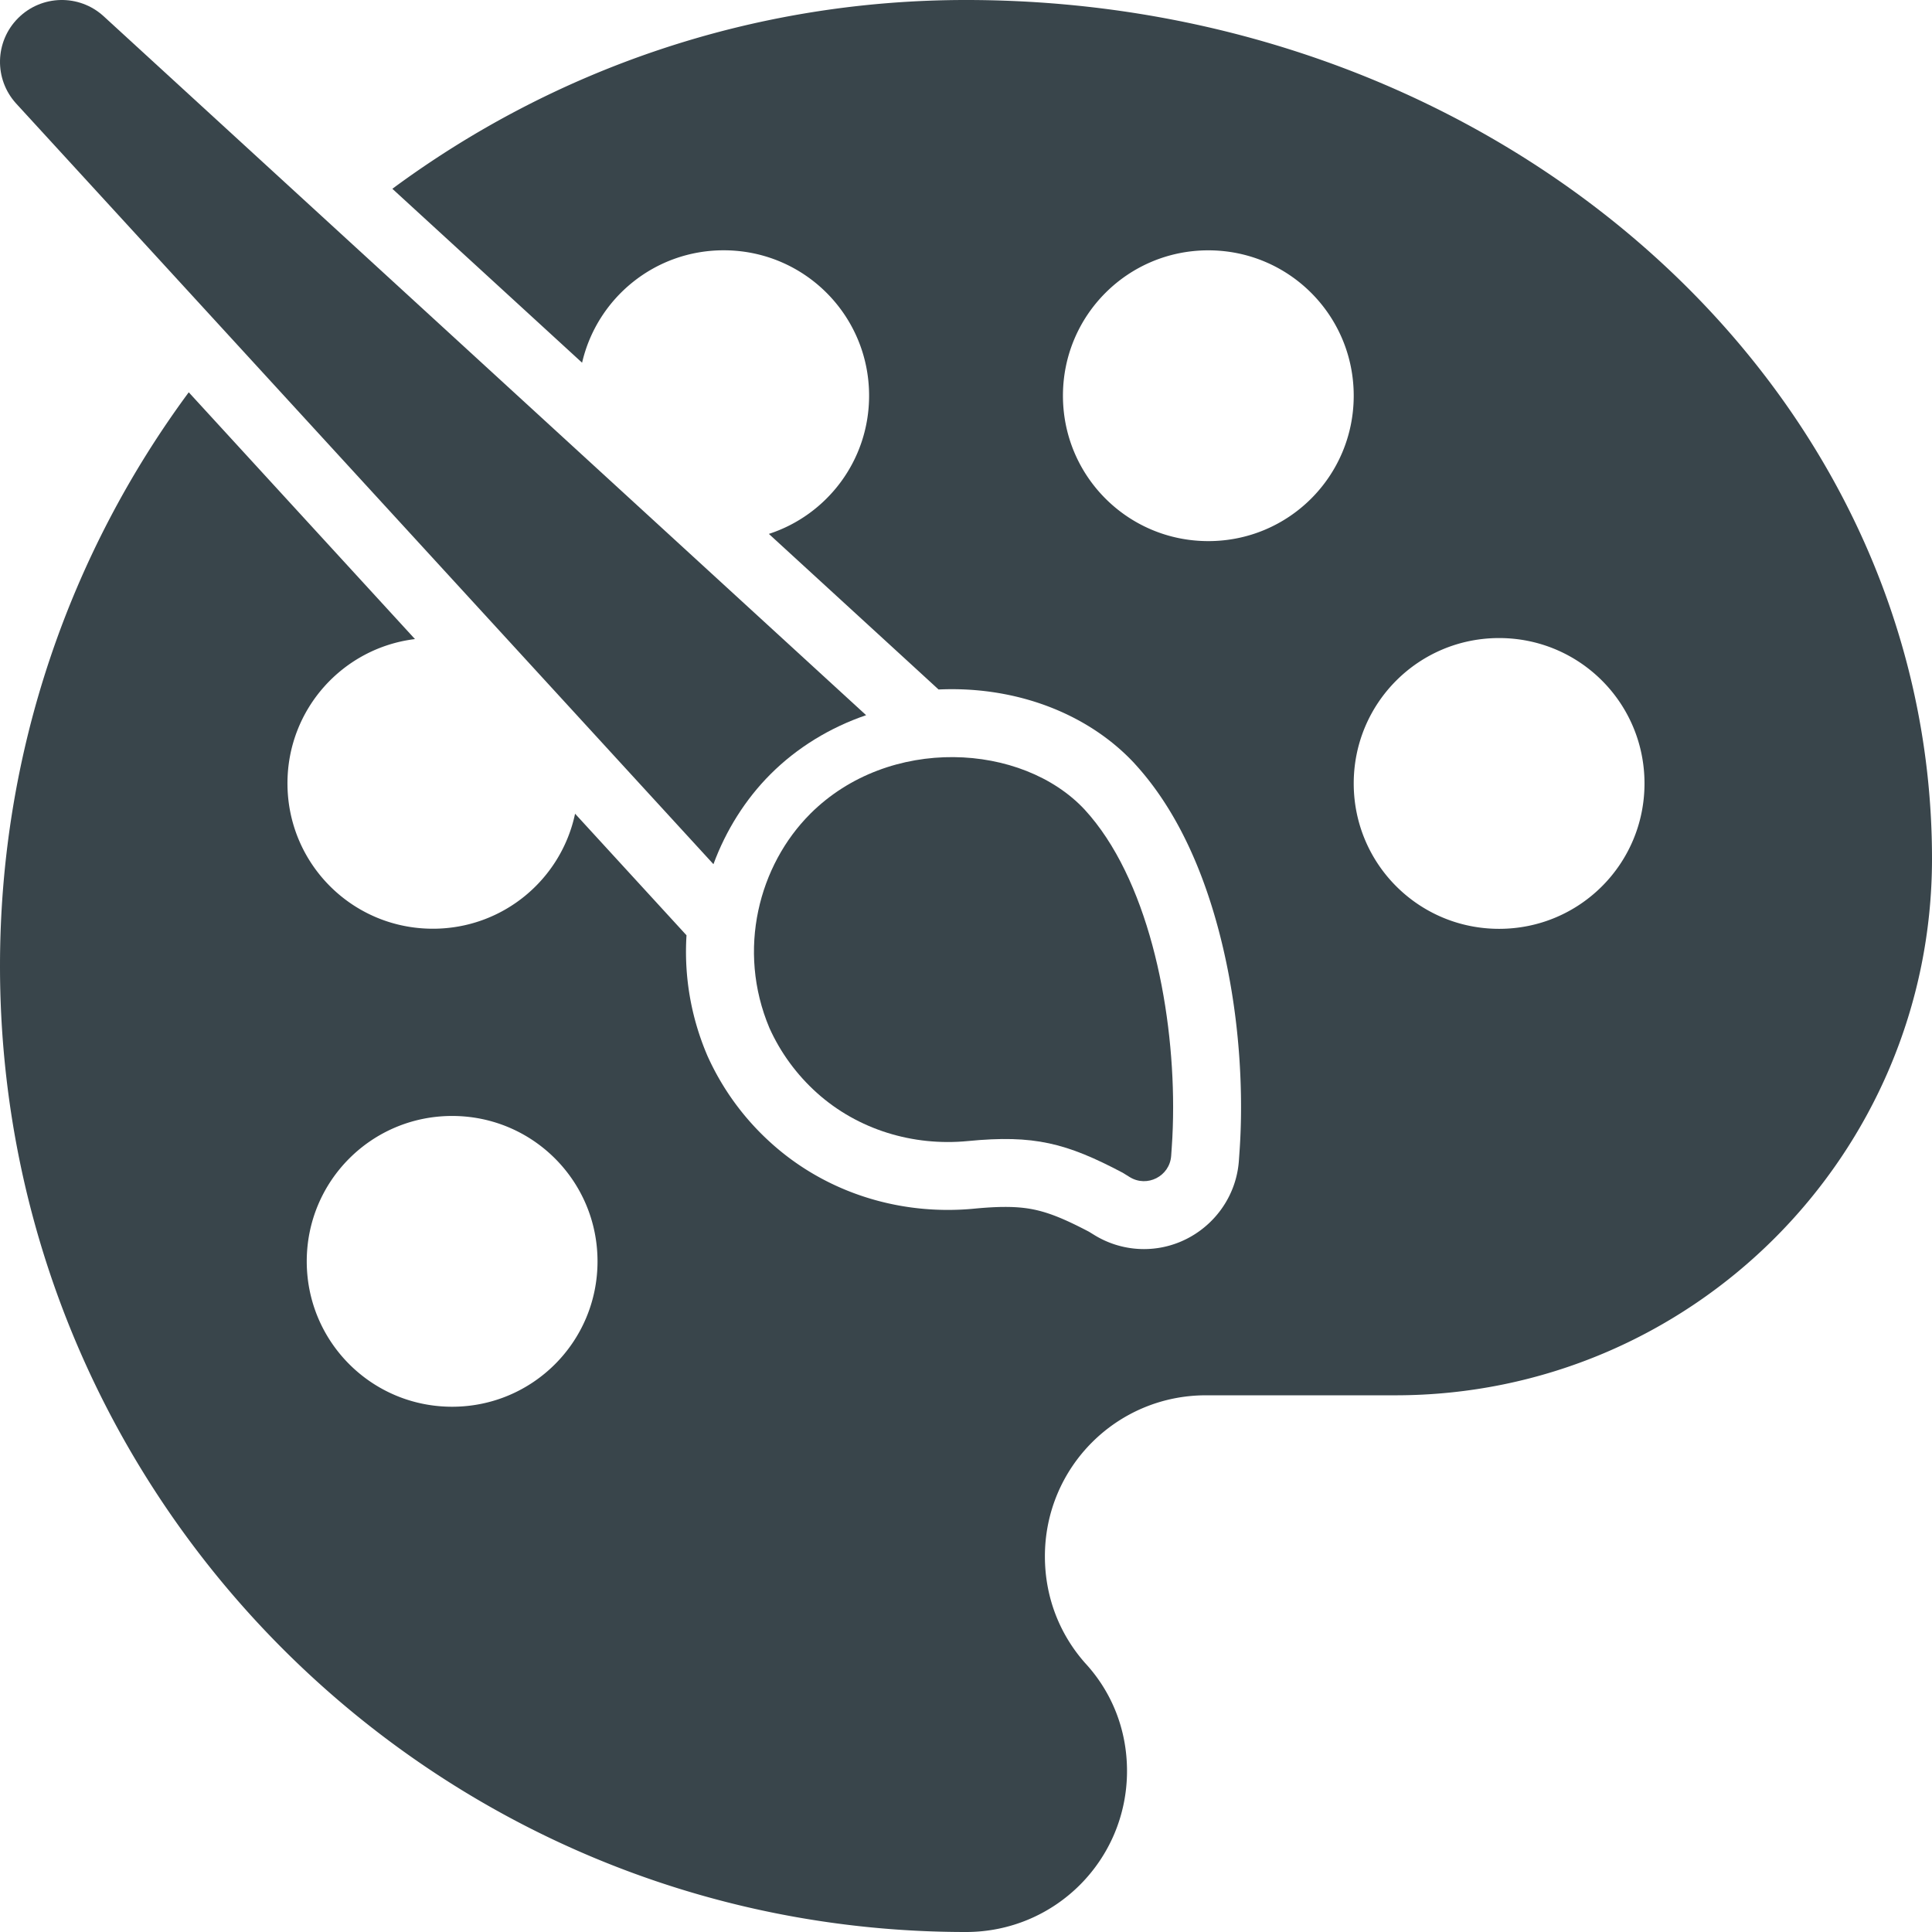
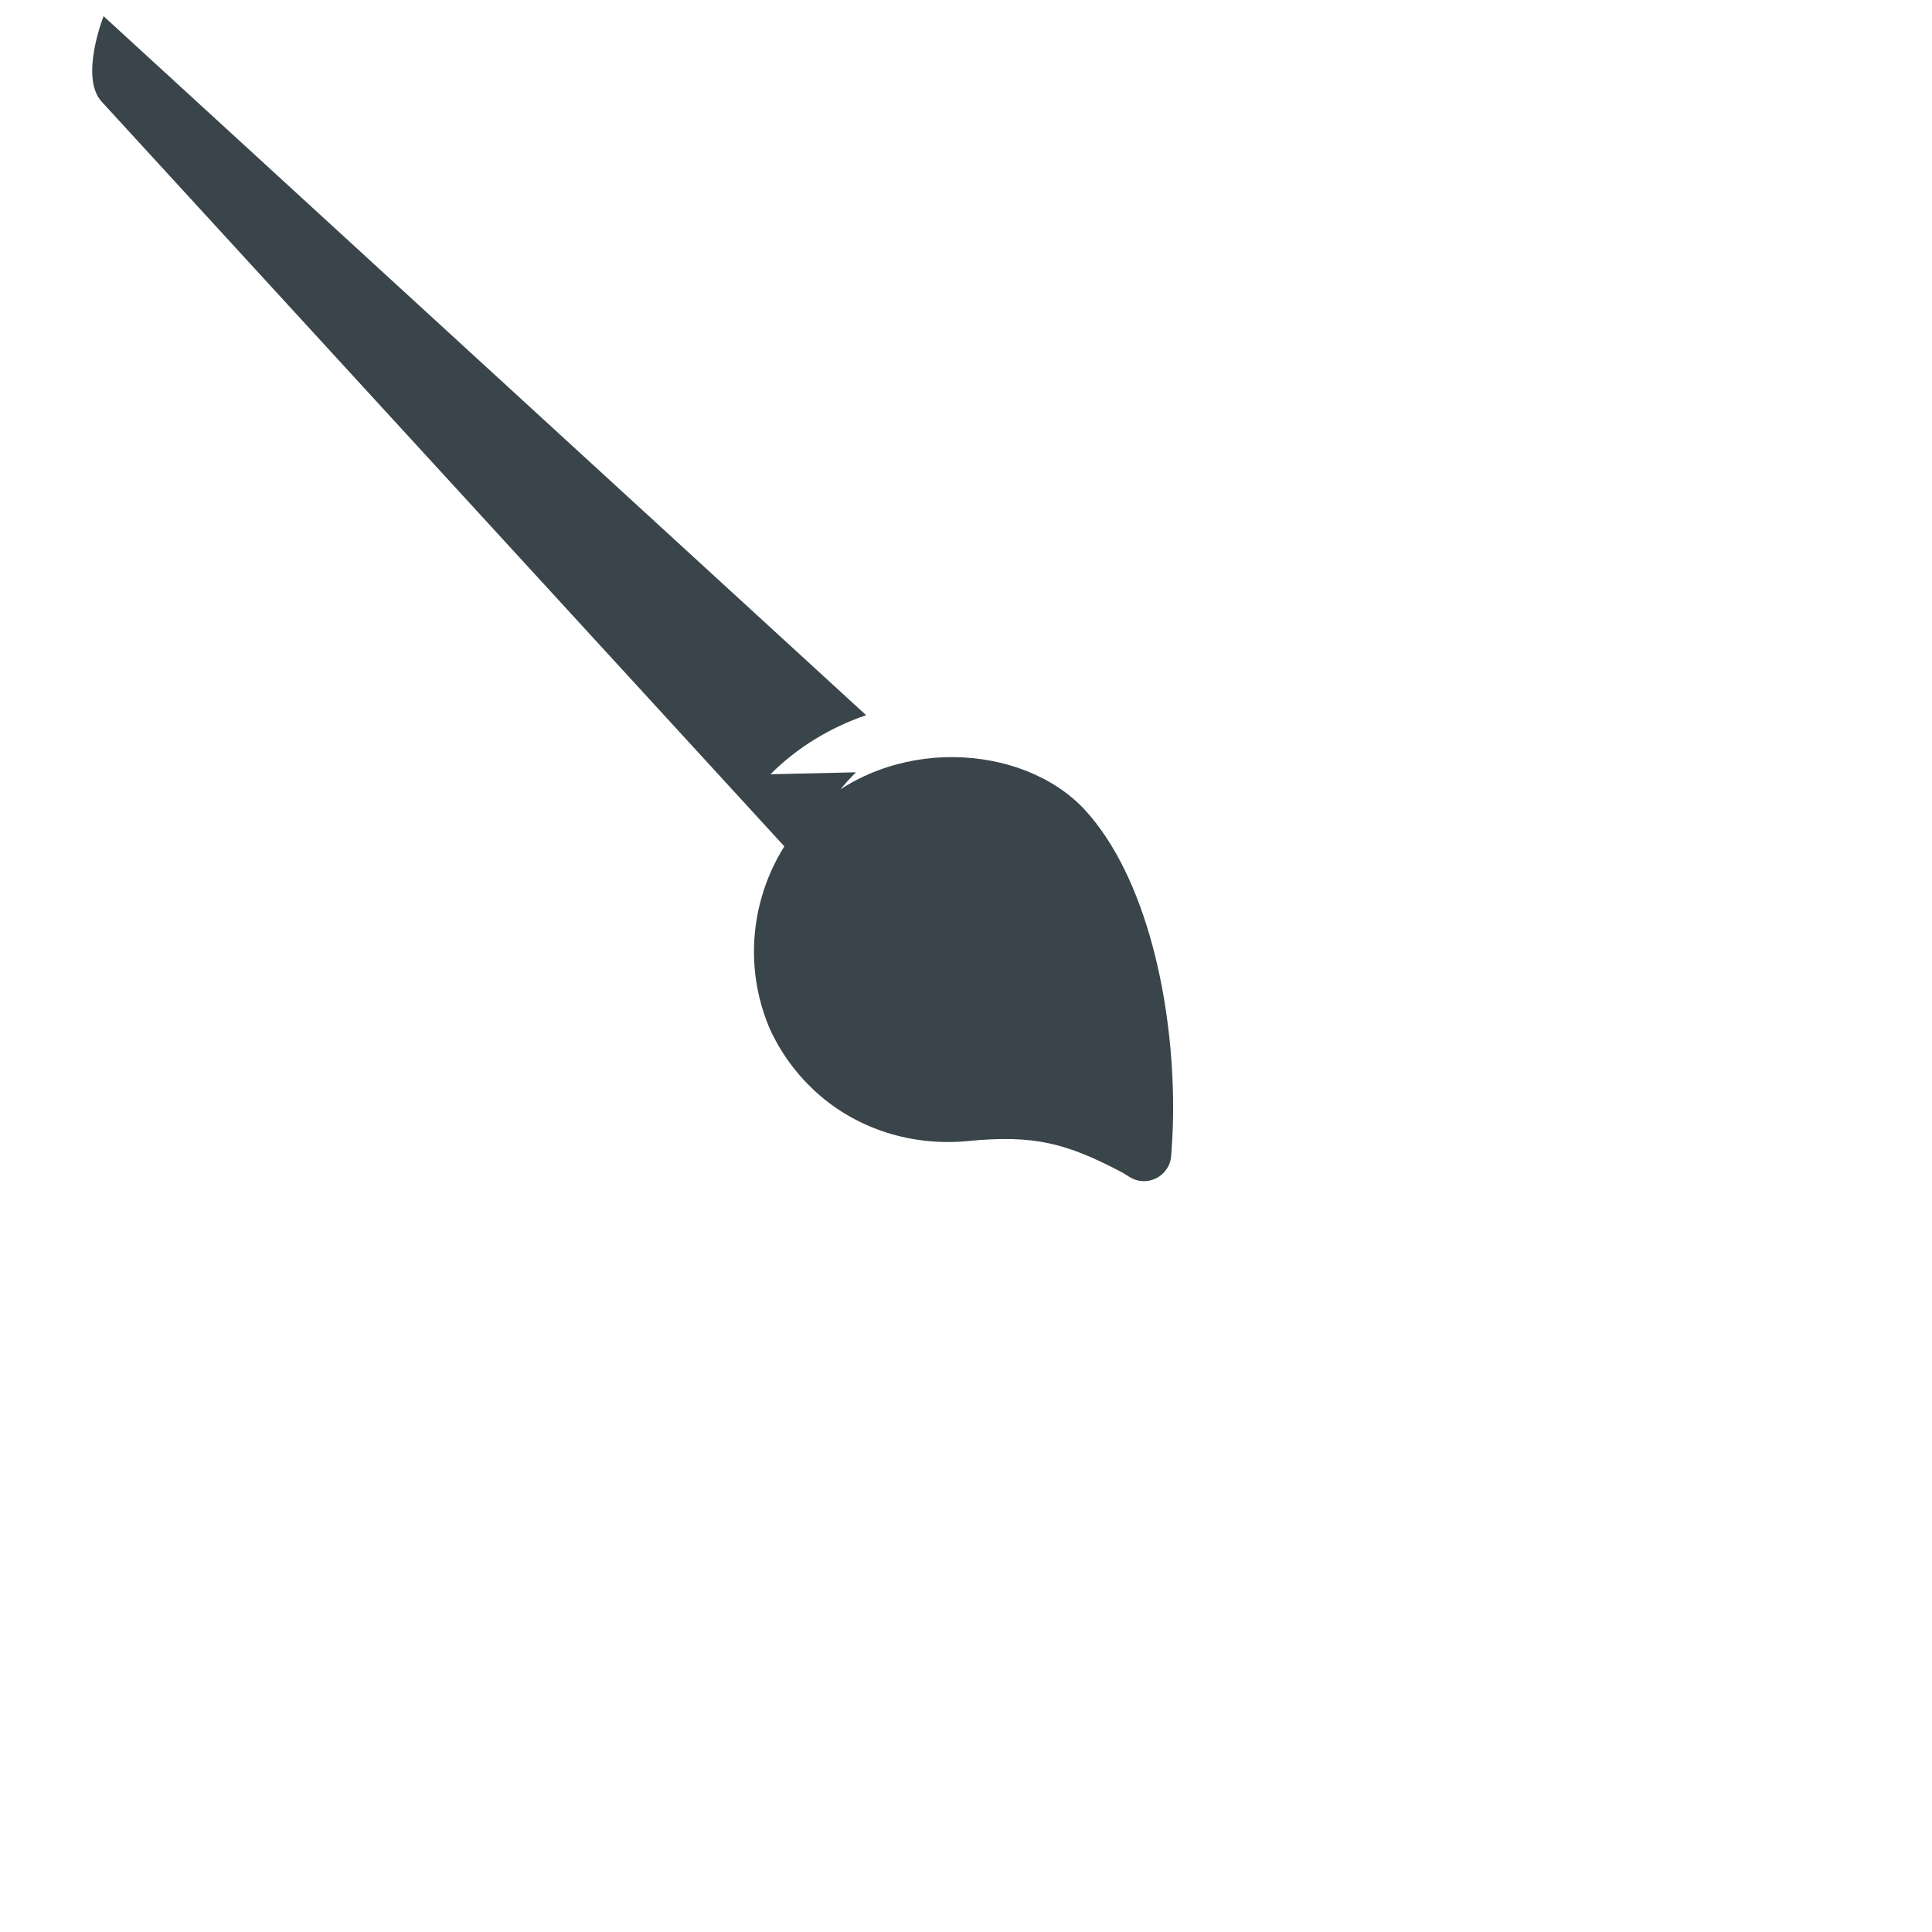
<svg xmlns="http://www.w3.org/2000/svg" version="1.1" width="512" height="512" x="0" y="0" viewBox="0 0 512 512" style="enable-background:new 0 0 512 512" xml:space="preserve" class="hovered-paths">
  <g>
-     <path d="M204.18 205.18c7.06-7.06 15.78-12.38 25.35-15.65L27.45 4.29C20.98-1.62 11-1.4 4.8 4.8s-6.42 16.18-.51 22.65l184.78 201.57c3.31-8.99 8.51-17.24 15.11-23.84zM214.7 215.7c-13.55 13.55-19.53 35.99-10.79 56.74 2.99 6.64 7.31 12.44 12.55 17.16 10.86 9.77 25.5 14.21 40.05 12.79 17.52-1.71 26.11.53 41.02 8.4l1.84 1.14c4.61 2.86 10.61-.2 11-5.61l.15-2.16c.25-3.45.37-7.06.37-10.78 0-27.38-6.87-60.78-23.44-78.82-16.52-17.72-51.85-19.77-72.76 1.14z" fill="#39454b" opacity="1" data-original="#000000" class="hovered-path" />
-     <path d="M256 0c-56.92 0-109.51 18.6-152.02 50.03l50.28 46.09c3.95-17.09 19.22-29.79 37.53-29.79 21.32 0 38.53 17.21 38.53 38.53 0 17.14-11.12 31.61-26.56 36.63l37.93 34.77 7.04 6.46c1.17-.05 2.34-.08 3.52-.08 19.11 0 36.74 7.16 48.38 19.65l.04.05.04.05c9.71 10.57 17.13 25.17 22.05 43.38 4.01 14.85 6.13 31.31 6.13 47.61 0 4.16-.14 8.22-.42 12.06l-.15 2.16c-.94 13.13-11.99 23.42-25.16 23.42-4.68 0-9.27-1.31-13.27-3.8l-1.3-.8c-9.83-5.15-14.68-6.57-22.2-6.57-2.34 0-5 .15-8.14.45-2.34.23-4.72.34-7.07.34-17.5 0-34.11-6.27-46.77-17.67a69.25 69.25 0 0 1-16.92-23.14l-.09-.21-.09-.21c-4.24-10.06-6.05-20.81-5.38-31.55l-6.14-6.7-23.39-25.52c-3.69 17.44-19.13 30.48-37.69 30.48-21.32 0-38.53-17.21-38.53-38.53 0-19.71 14.72-35.9 33.79-38.23l-59.95-65.4C18.6 146.5 0 199.08 0 256c0 141.37 114.63 256 256 256 23.61 0 42.67-19.06 42.67-42.67 0-11.09-4.12-21.05-11.09-28.59-6.68-7.54-10.67-17.35-10.67-28.3 0-23.61 19.06-42.67 42.67-42.67h50.2c78.51 0 142.22-63.72 142.22-142.22C512 101.83 397.37 0 256 0zM119.82 372.8c-21.32 0-38.53-17.21-38.53-38.53s17.21-38.53 38.53-38.53 38.53 17.21 38.53 38.53-17.21 38.53-38.53 38.53zm200.4-229.4c-21.32 0-38.53-17.21-38.53-38.53s17.21-38.53 38.53-38.53 38.53 17.21 38.53 38.53-17.21 38.53-38.53 38.53zm77.06 102.75c-21.32 0-38.53-17.21-38.53-38.53s17.21-38.53 38.53-38.53 38.53 17.21 38.53 38.53-17.21 38.53-38.53 38.53z" fill="#39454b" opacity="1" data-original="#000000" class="hovered-path" />
+     <path d="M204.18 205.18c7.06-7.06 15.78-12.38 25.35-15.65L27.45 4.29s-6.42 16.18-.51 22.65l184.78 201.57c3.31-8.99 8.51-17.24 15.11-23.84zM214.7 215.7c-13.55 13.55-19.53 35.99-10.79 56.74 2.99 6.64 7.31 12.44 12.55 17.16 10.86 9.77 25.5 14.21 40.05 12.79 17.52-1.71 26.11.53 41.02 8.4l1.84 1.14c4.61 2.86 10.61-.2 11-5.61l.15-2.16c.25-3.45.37-7.06.37-10.78 0-27.38-6.87-60.78-23.44-78.82-16.52-17.72-51.85-19.77-72.76 1.14z" fill="#39454b" opacity="1" data-original="#000000" class="hovered-path" />
  </g>
</svg>